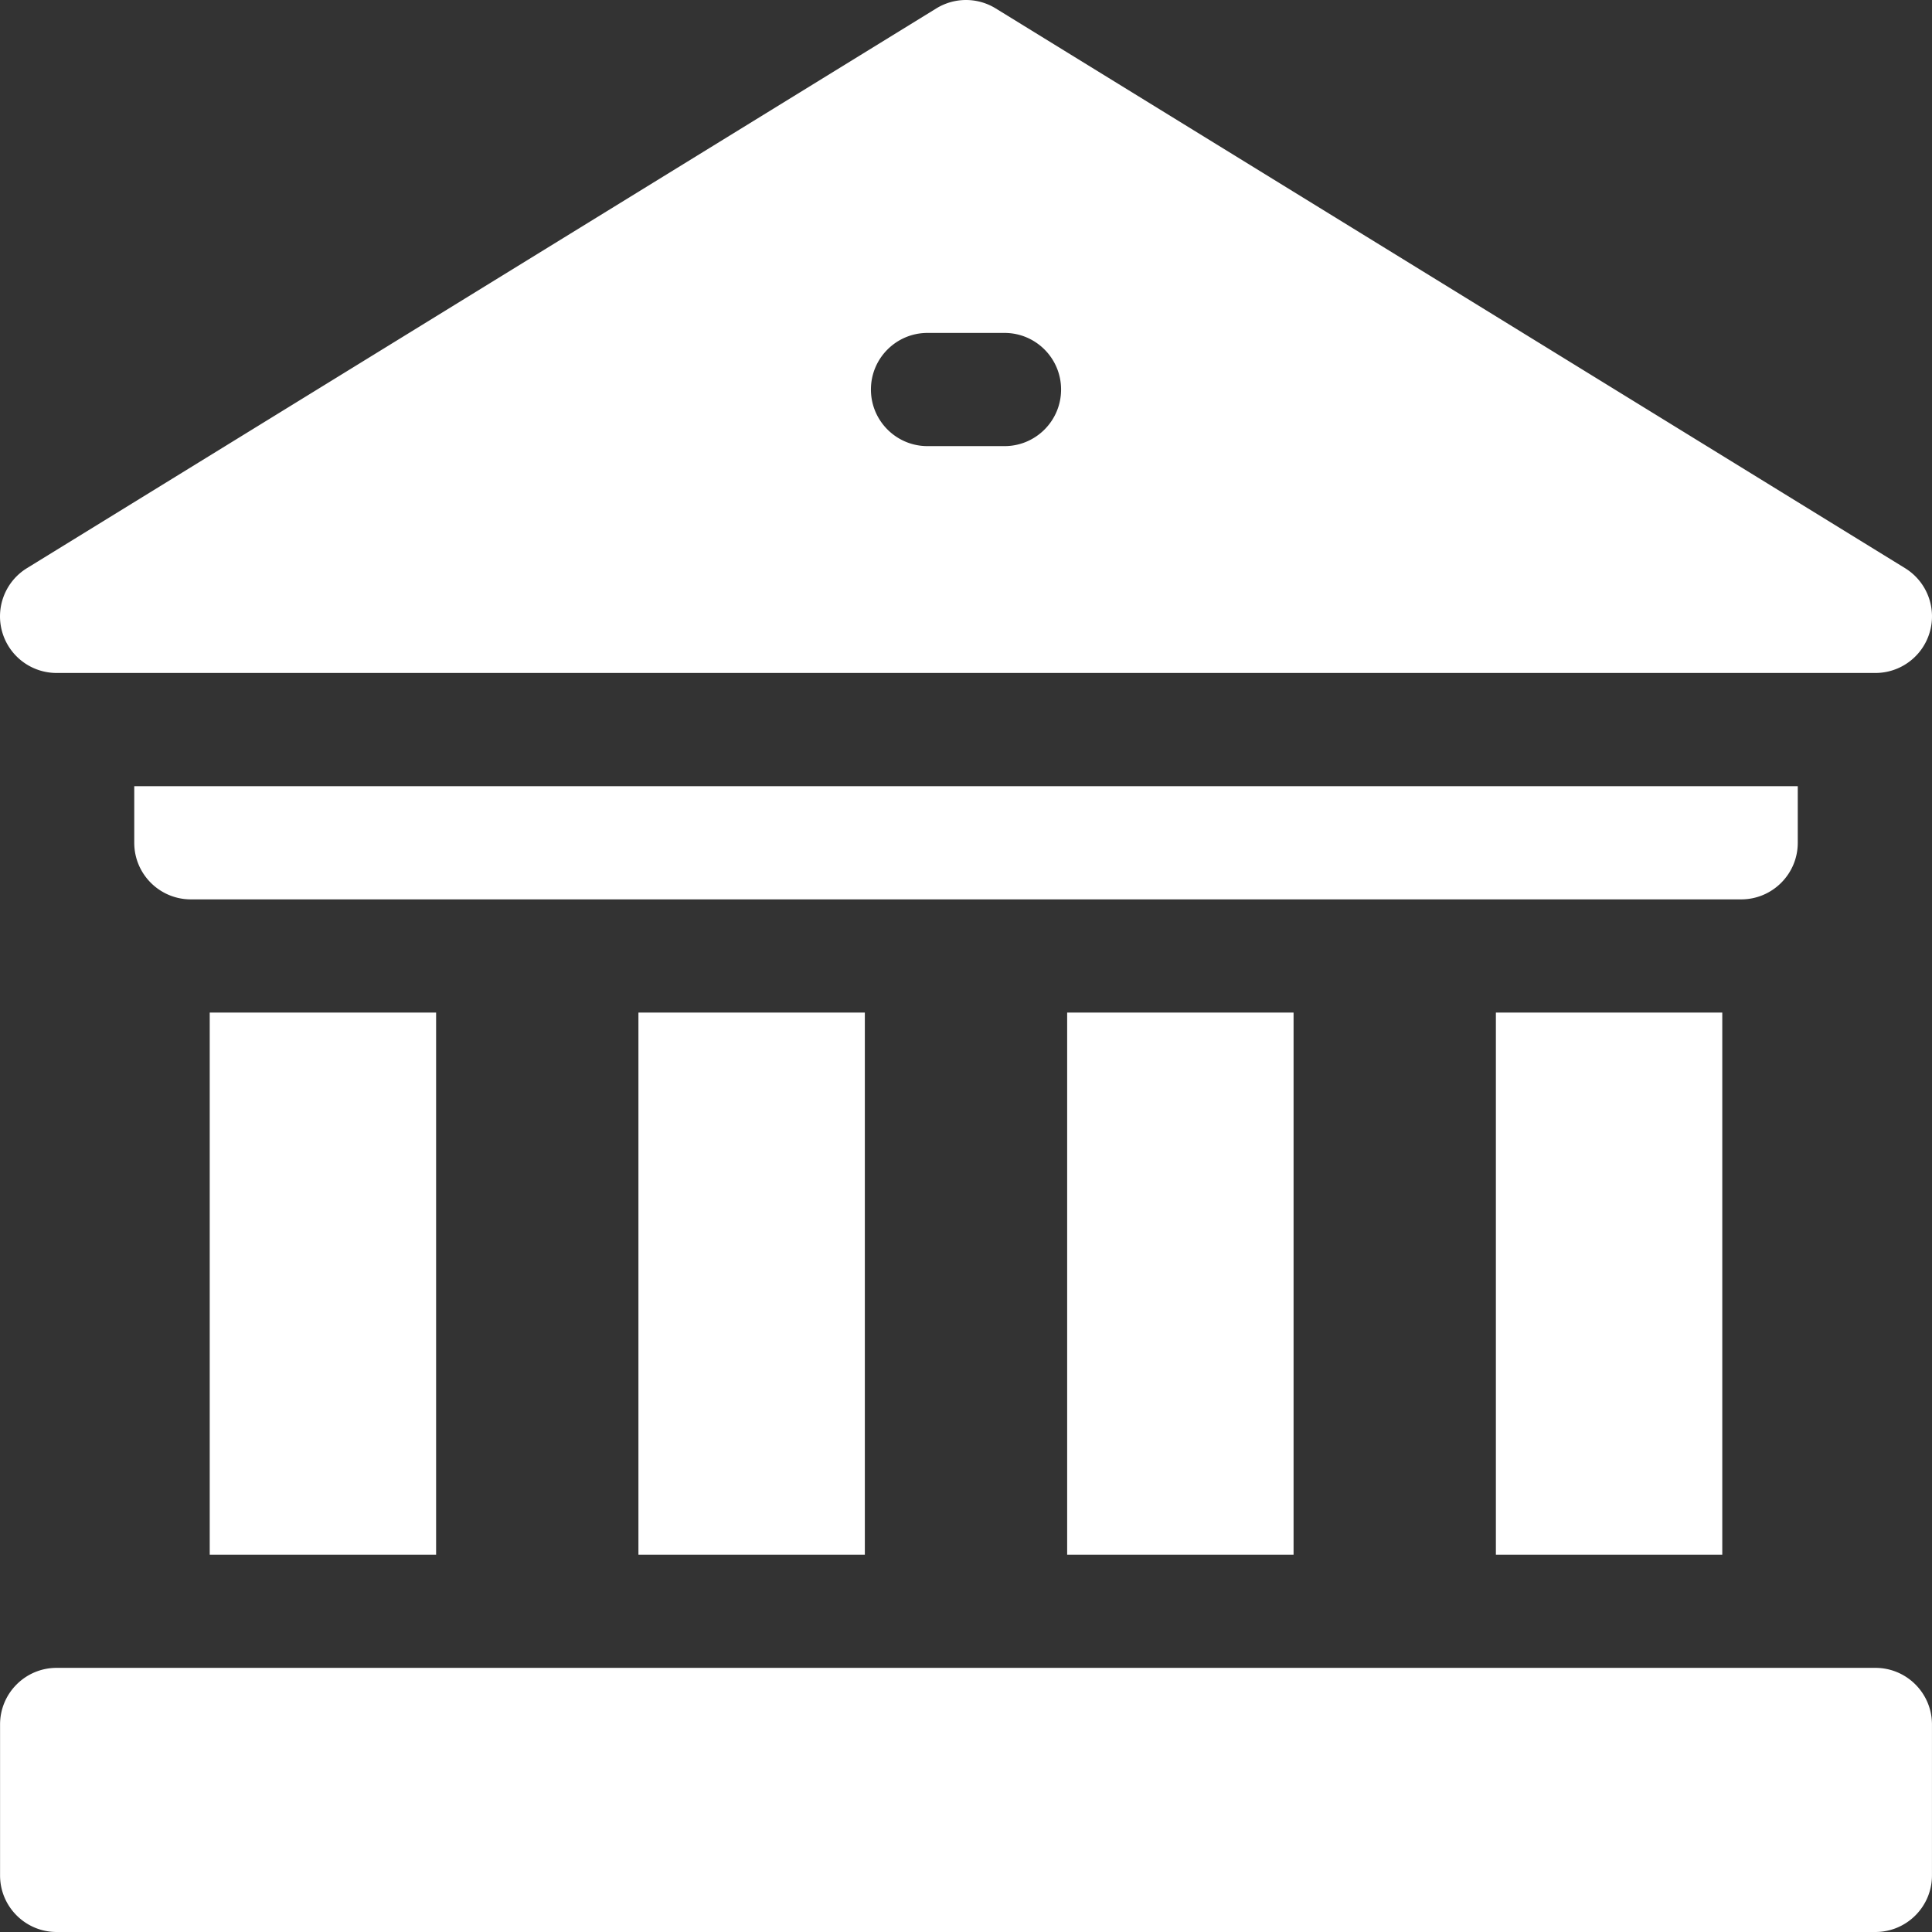
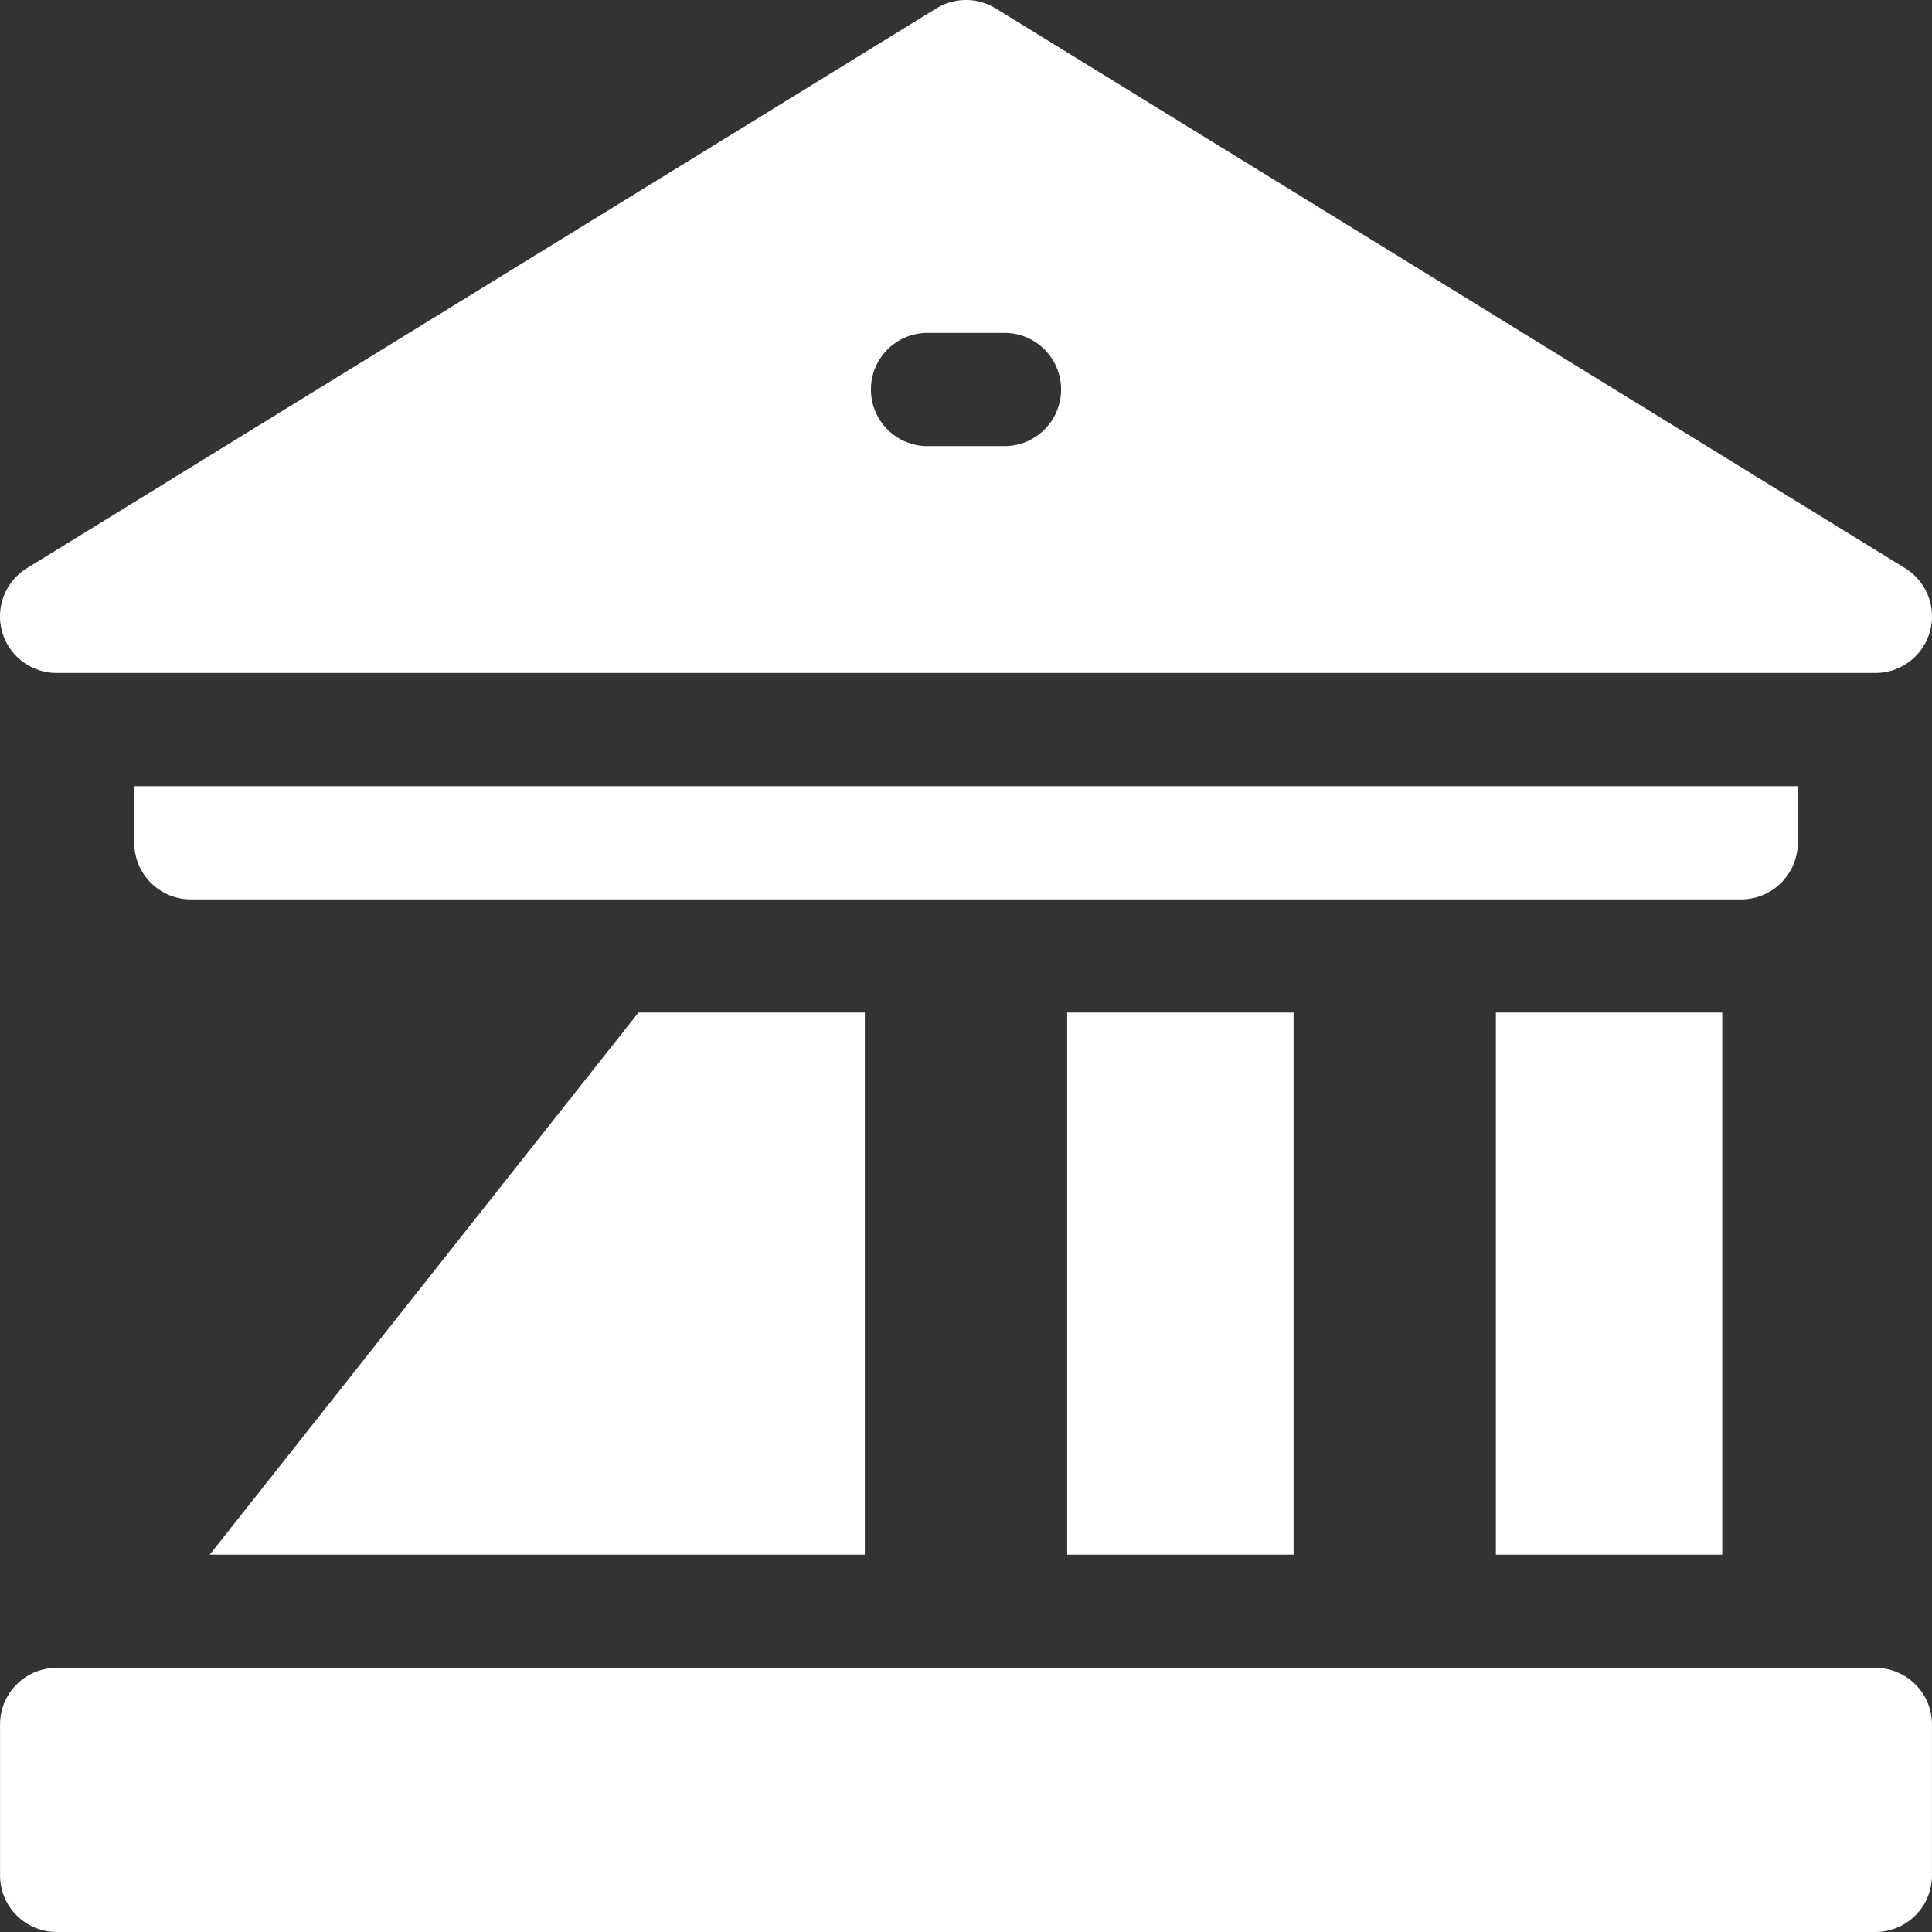
<svg xmlns="http://www.w3.org/2000/svg" version="1.1" width="512" height="512" x="0" y="0" viewBox="0 0 512 512" style="enable-background:new 0 0 512 512" xml:space="preserve">
  <rect x="0" y="0" width="512" height="512" fill="#333333" stroke="none" />
  <g>
-     <path d="M396.426 268.344h59.996V412h-59.996zM282.809 268.344h60V412h-60zM169.191 268.344h60V412h-60zM55.578 268.344h59.996V412H55.578zM476.426 223.344v-15H35.578v15c0 8.285 6.715 15 15 15h410.848c8.281 0 15-6.715 15-15zM496.992 442H15.016c-8.286 0-15 6.715-15 15v40c0 8.285 6.714 15 15 15h481.976c8.285 0 15-6.715 15-15v-40c0-8.285-6.715-15-15-15zM15 178.344h482a15 15 0 0 0 7.863-27.774l-241-148.343a14.998 14.998 0 0 0-15.726 0l-241 148.343A14.998 14.998 0 0 0 .57 167.43 15 15 0 0 0 15 178.344zm230.805-90.117h20.394c8.285 0 15 6.714 15 15 0 8.285-6.715 15-15 15h-20.394c-8.285 0-15-6.715-15-15 0-8.286 6.715-15 15-15zm0 0" fill="#ffffff" opacity="1" data-original="#000000" />
+     <path d="M396.426 268.344h59.996V412h-59.996zM282.809 268.344h60V412h-60zM169.191 268.344h60V412h-60zh59.996V412H55.578zM476.426 223.344v-15H35.578v15c0 8.285 6.715 15 15 15h410.848c8.281 0 15-6.715 15-15zM496.992 442H15.016c-8.286 0-15 6.715-15 15v40c0 8.285 6.714 15 15 15h481.976c8.285 0 15-6.715 15-15v-40c0-8.285-6.715-15-15-15zM15 178.344h482a15 15 0 0 0 7.863-27.774l-241-148.343a14.998 14.998 0 0 0-15.726 0l-241 148.343A14.998 14.998 0 0 0 .57 167.43 15 15 0 0 0 15 178.344zm230.805-90.117h20.394c8.285 0 15 6.714 15 15 0 8.285-6.715 15-15 15h-20.394c-8.285 0-15-6.715-15-15 0-8.286 6.715-15 15-15zm0 0" fill="#ffffff" opacity="1" data-original="#000000" />
  </g>
</svg>